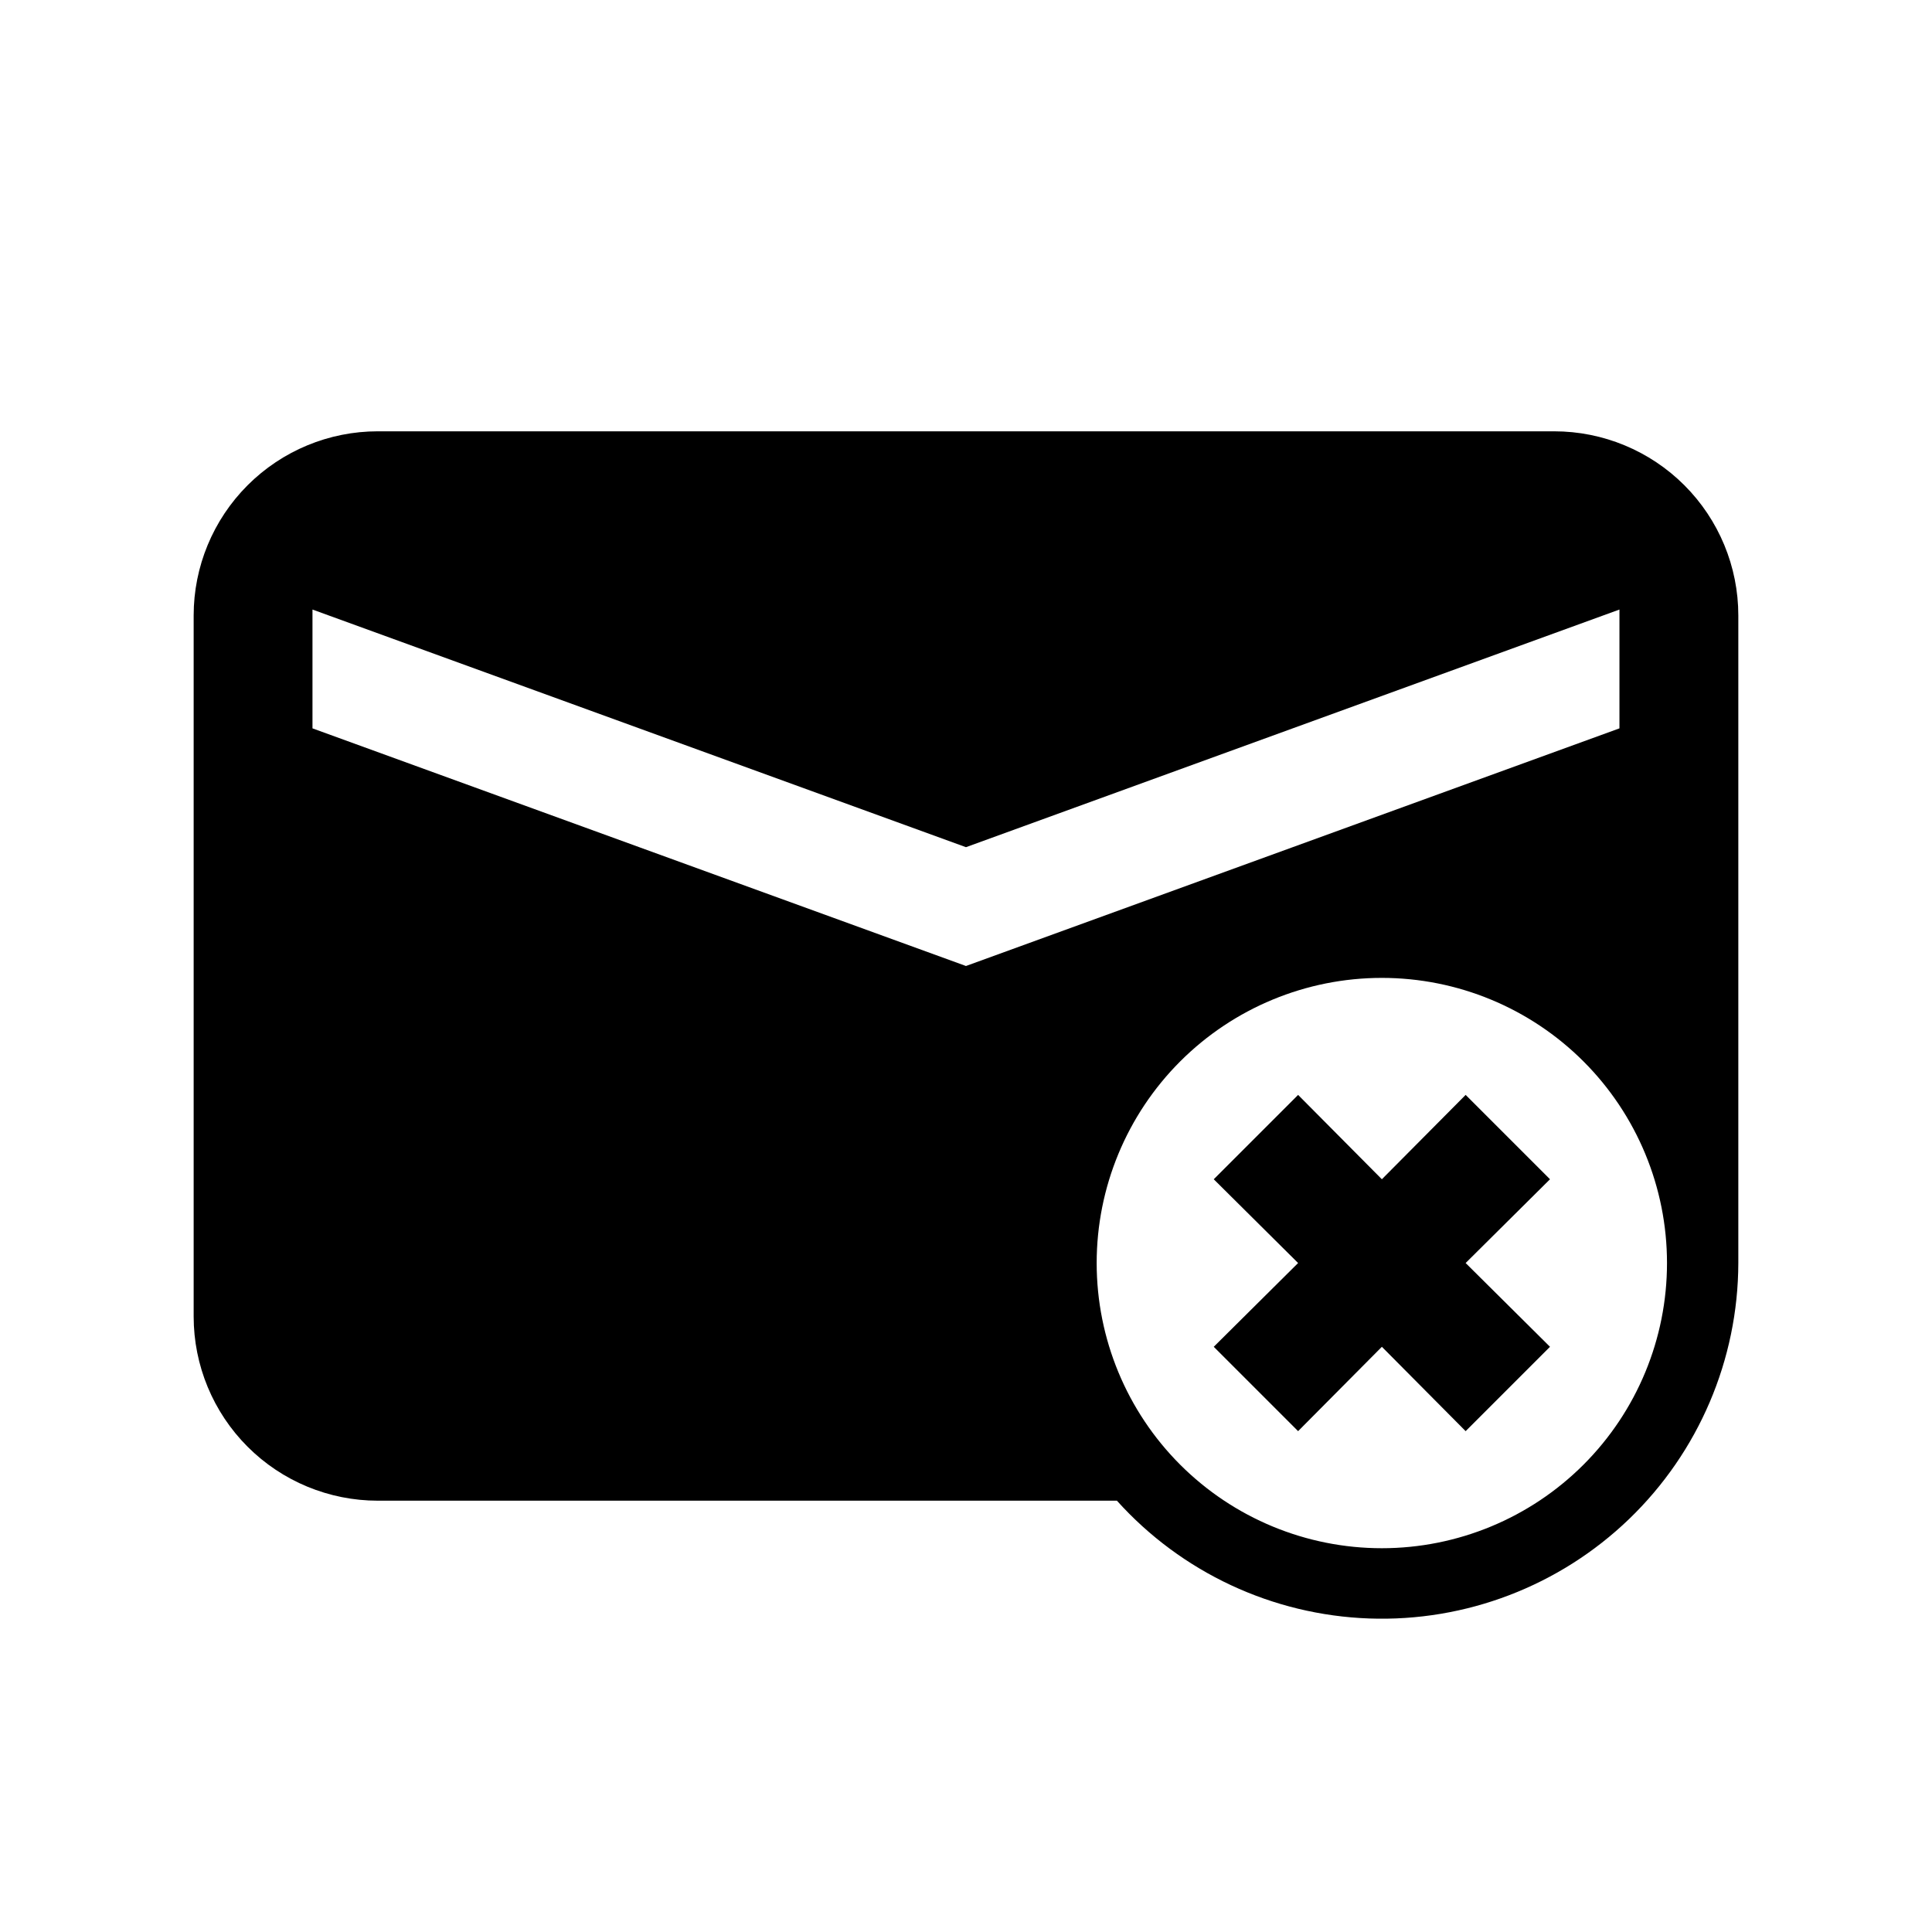
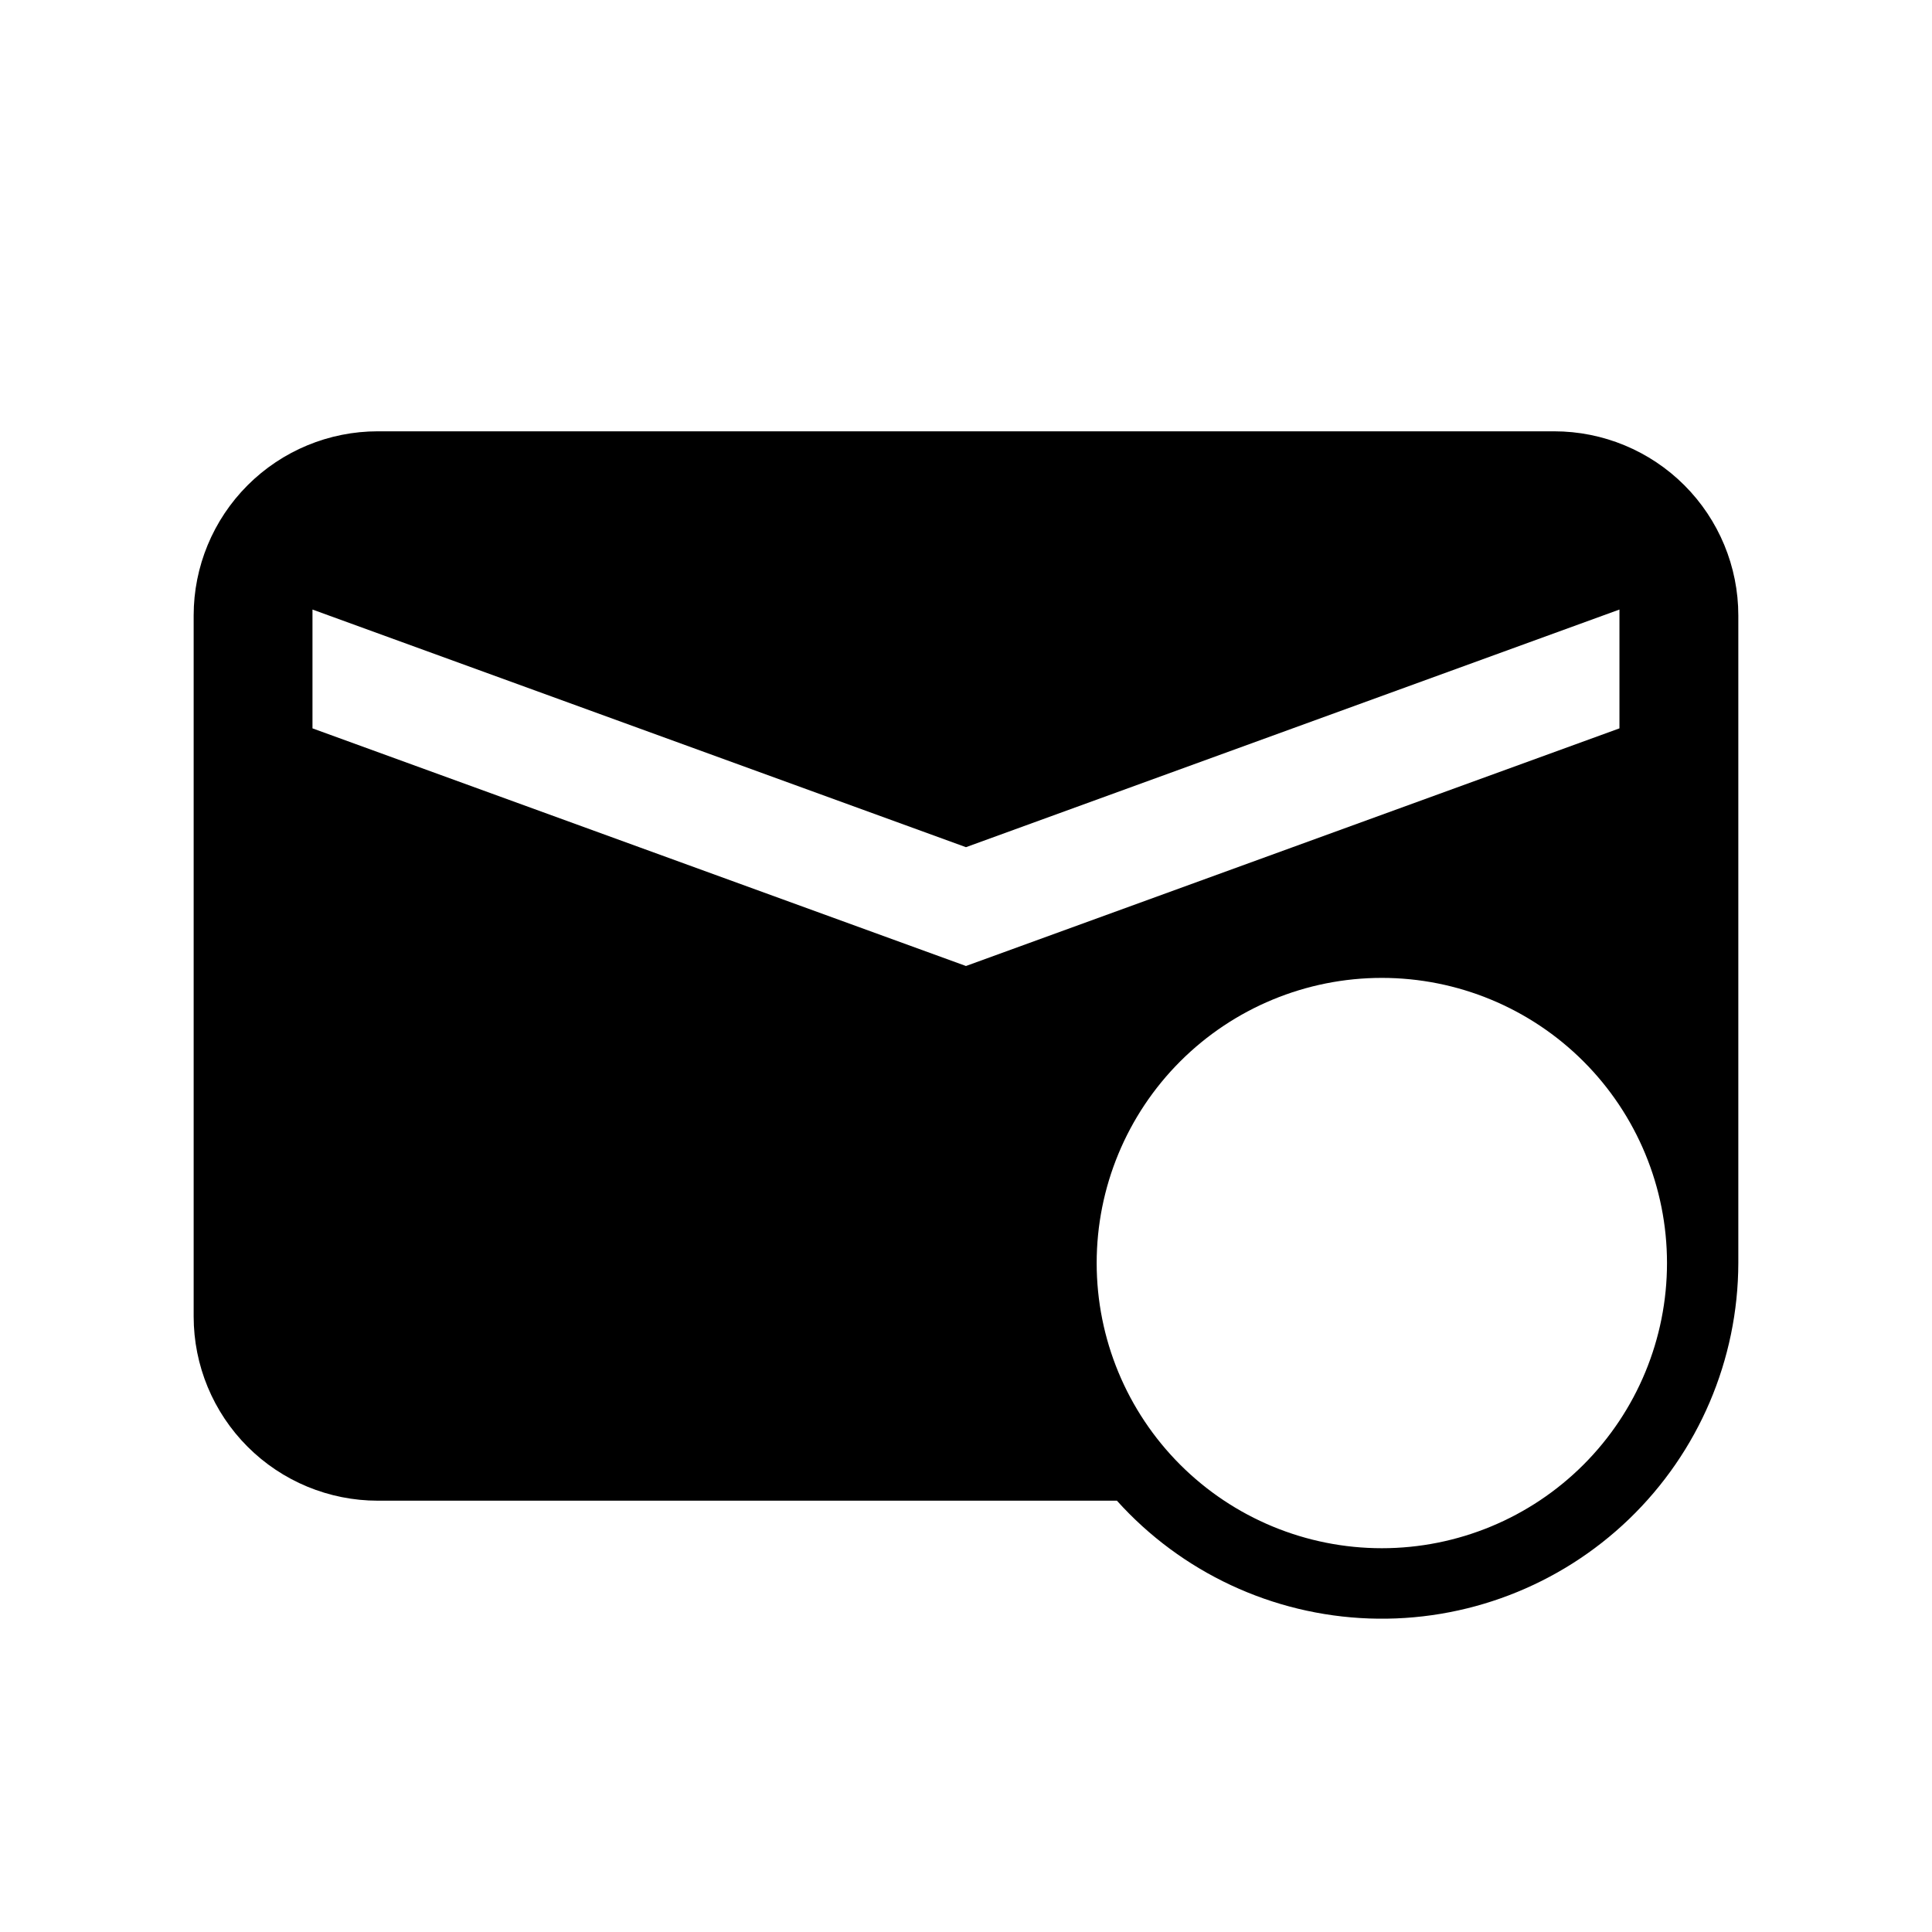
<svg xmlns="http://www.w3.org/2000/svg" fill="#000000" width="800px" height="800px" version="1.1" viewBox="144 144 512 512">
  <g>
-     <path d="m532.41 434.16-22.199 22.355-22.199-22.355-22.355 22.355 22.355 22.199-22.355 22.199 22.355 22.355 22.199-22.355 22.199 22.355 22.355-22.355-22.355-22.199 22.355-22.199z" />
    <path d="m555.86 258.3h-311.73c-12.945 0-25.359 5.144-34.512 14.297s-14.297 21.566-14.297 34.512v185.78c0 12.945 5.144 25.359 14.297 34.512 9.152 9.156 21.566 14.297 34.512 14.297h195.86c17.129 19.031 41.246 30.297 66.832 31.215 25.59 0.918 50.453-8.59 68.898-26.348s28.895-42.238 28.953-67.844v-171.61c0-12.945-5.144-25.359-14.297-34.512s-21.566-14.297-34.512-14.297zm-329.05 78.723v-31.488l173.18 62.977 173.18-62.977v31.488l-173.18 62.977zm283.39 217.27c-20.043 0-39.266-7.961-53.438-22.133s-22.133-33.395-22.133-53.438 7.961-39.266 22.133-53.438 33.395-22.133 53.438-22.133 39.266 7.961 53.438 22.133 22.133 33.395 22.133 53.438-7.961 39.266-22.133 53.438-33.395 22.133-53.438 22.133z" />
  </g>
</svg>